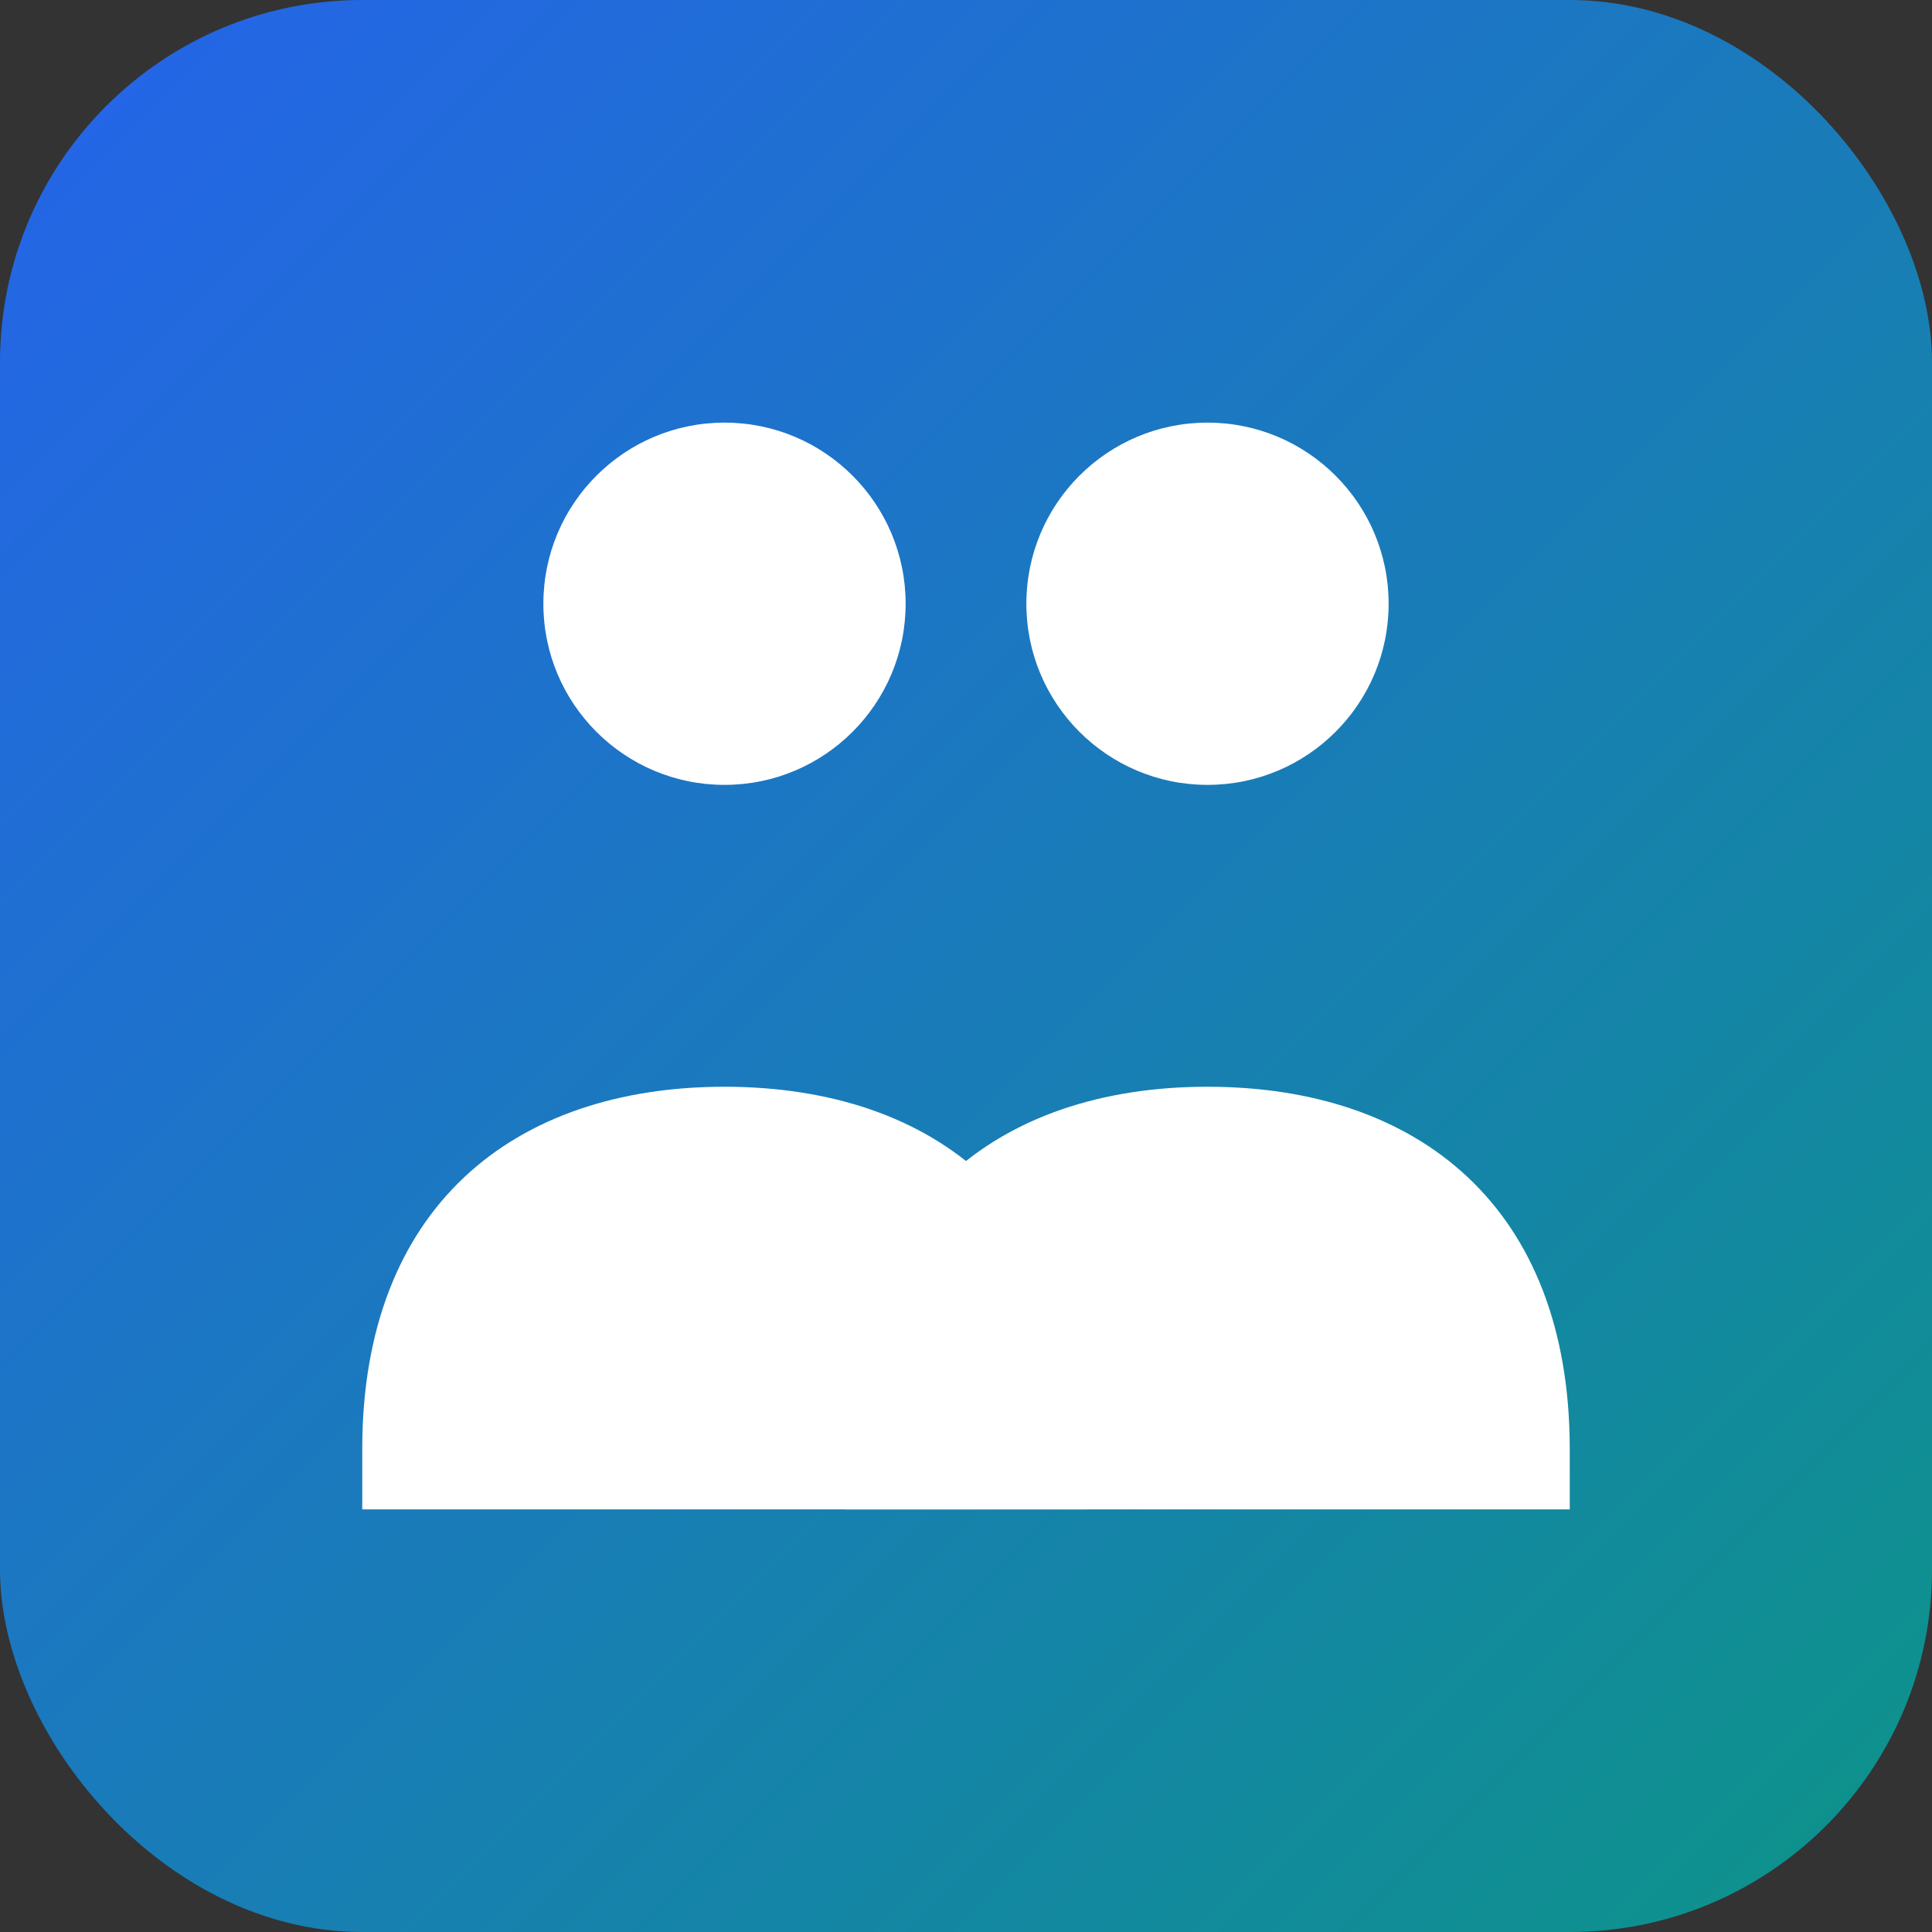
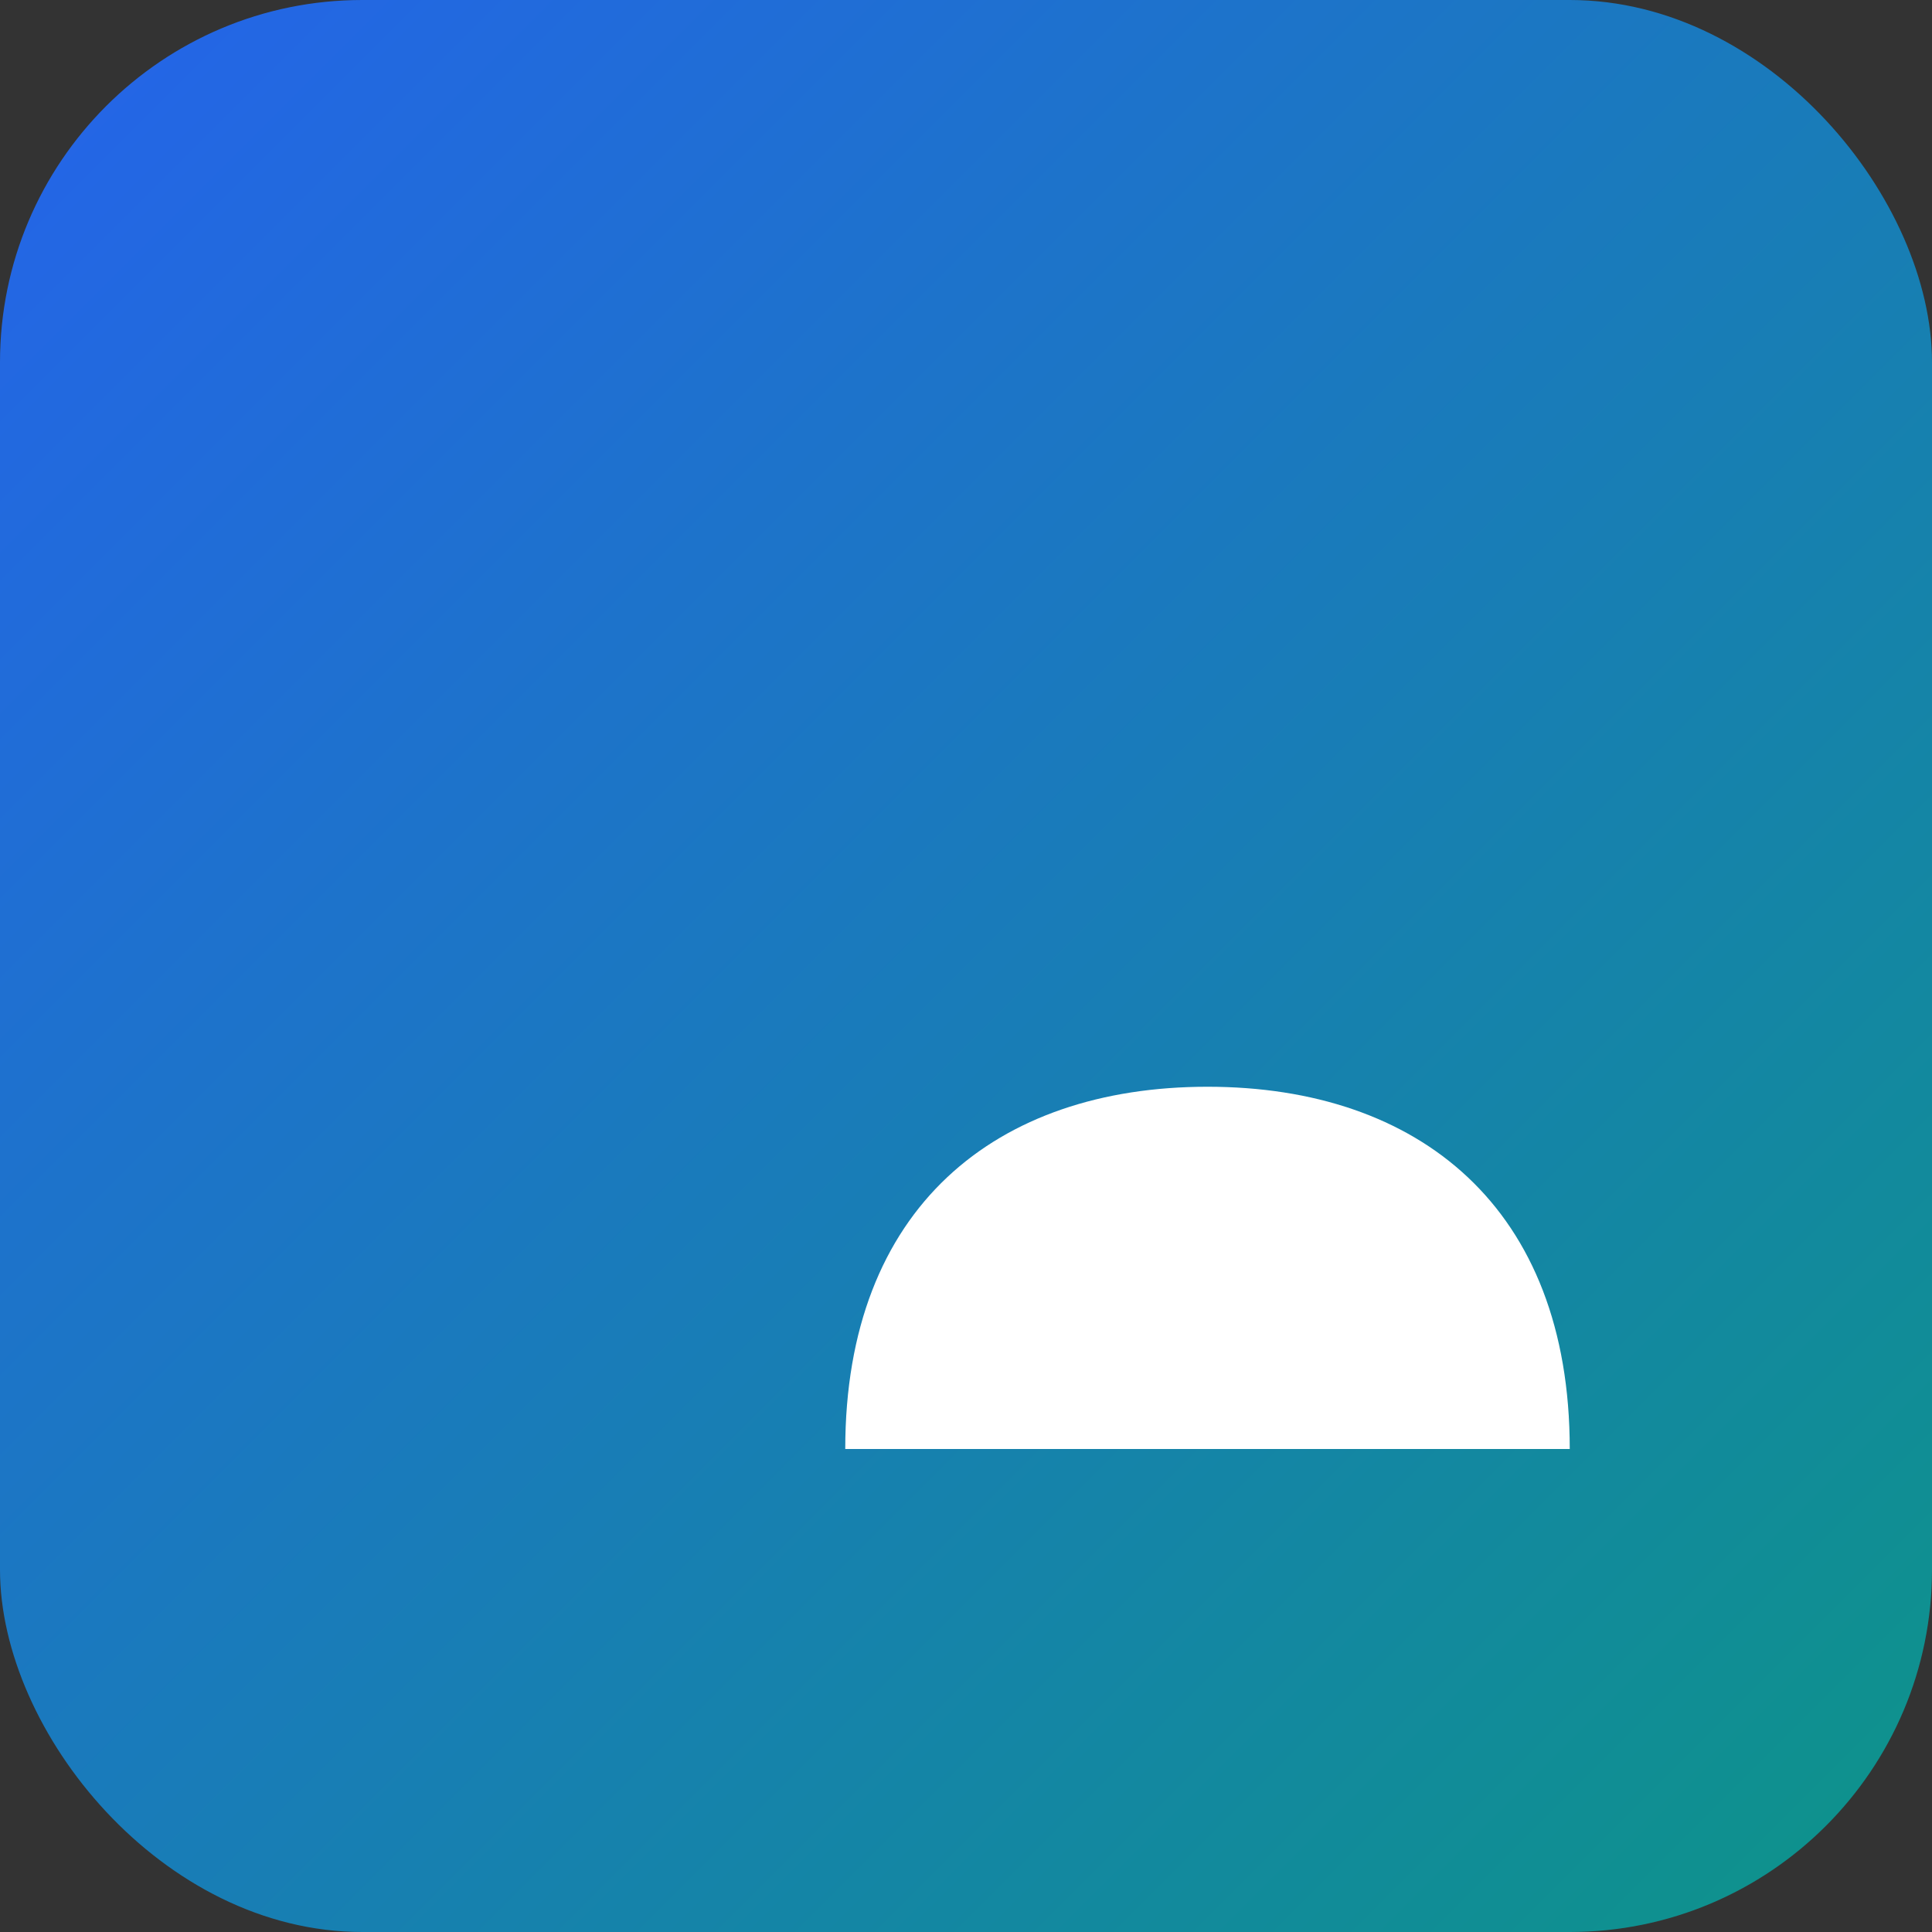
<svg xmlns="http://www.w3.org/2000/svg" width="32" height="32" viewBox="0 0 32 32" fill="none">
  <rect x="0" y="0" width="32" height="32" fill="#333333" stroke="none" />
  <defs>
    <linearGradient id="gradient" x1="0%" y1="0%" x2="100%" y2="100%">
      <stop offset="0%" style="stop-color:#2563eb;stop-opacity:1" />
      <stop offset="100%" style="stop-color:#0d9488;stop-opacity:1" />
    </linearGradient>
  </defs>
  <rect width="32" height="32" rx="6" fill="url(#gradient)" />
  <g fill="white">
-     <circle cx="12" cy="10" r="3" />
-     <circle cx="20" cy="10" r="3" />
-     <path d="M6 24c0-4 2.5-6 6-6s6 2 6 6v1H6v-1z" />
-     <path d="M14 24c0-4 2.5-6 6-6s6 2 6 6v1h-12v-1z" />
+     <path d="M14 24c0-4 2.5-6 6-6s6 2 6 6v1v-1z" />
  </g>
</svg>